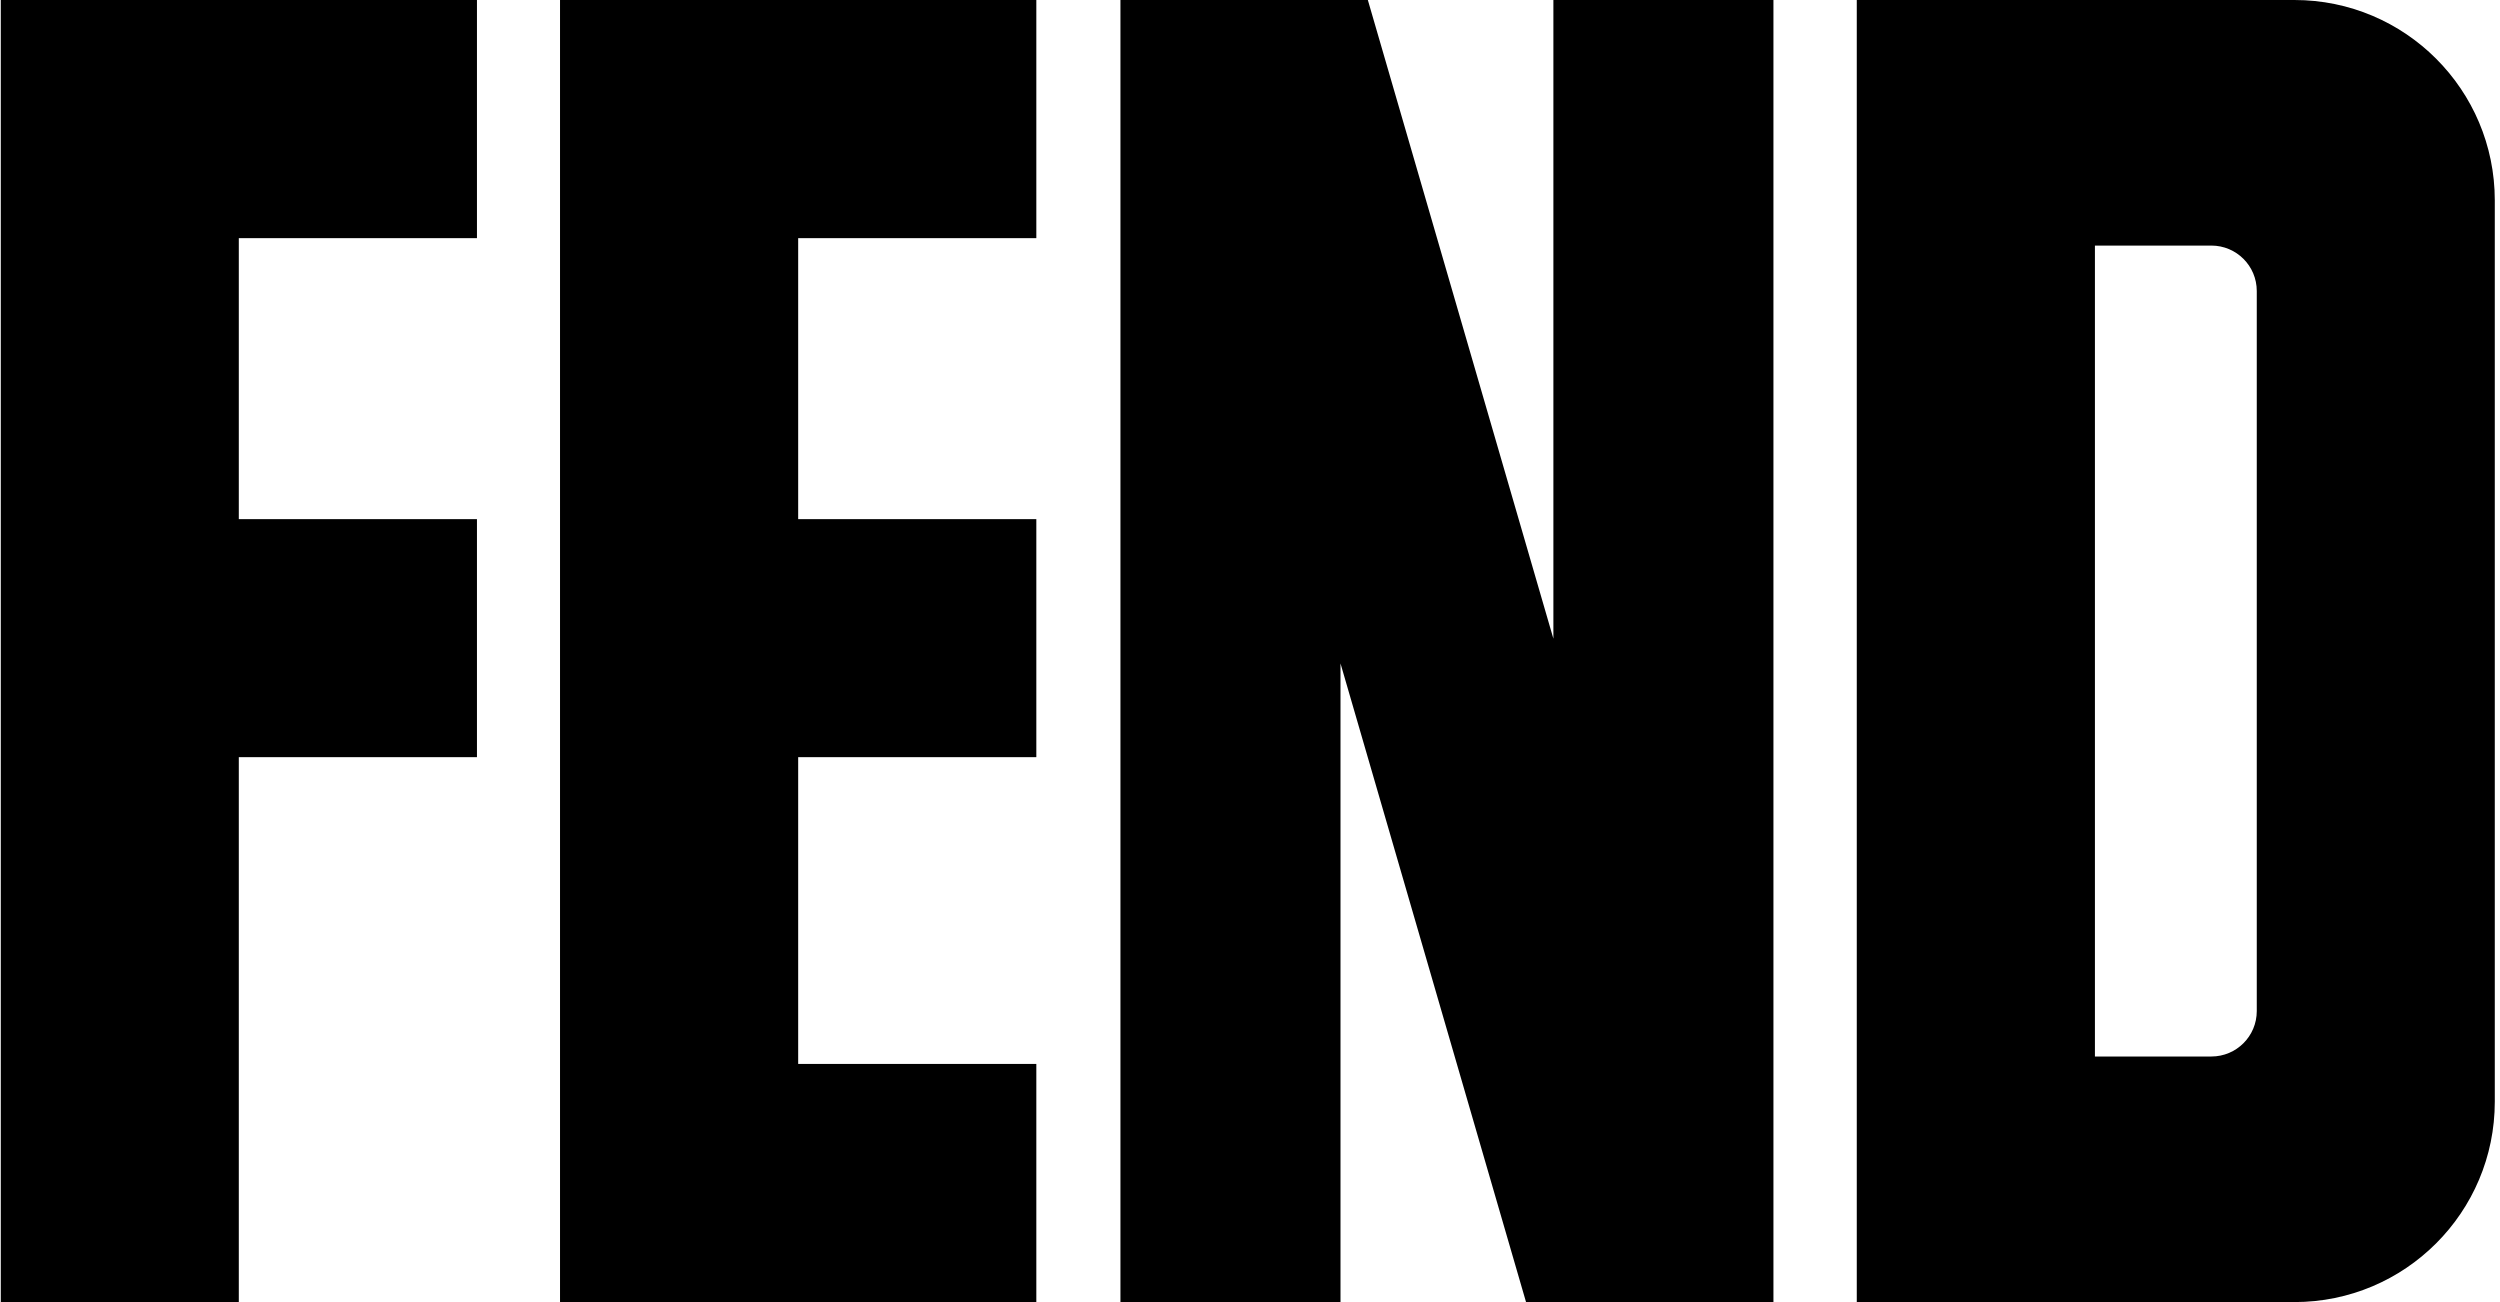
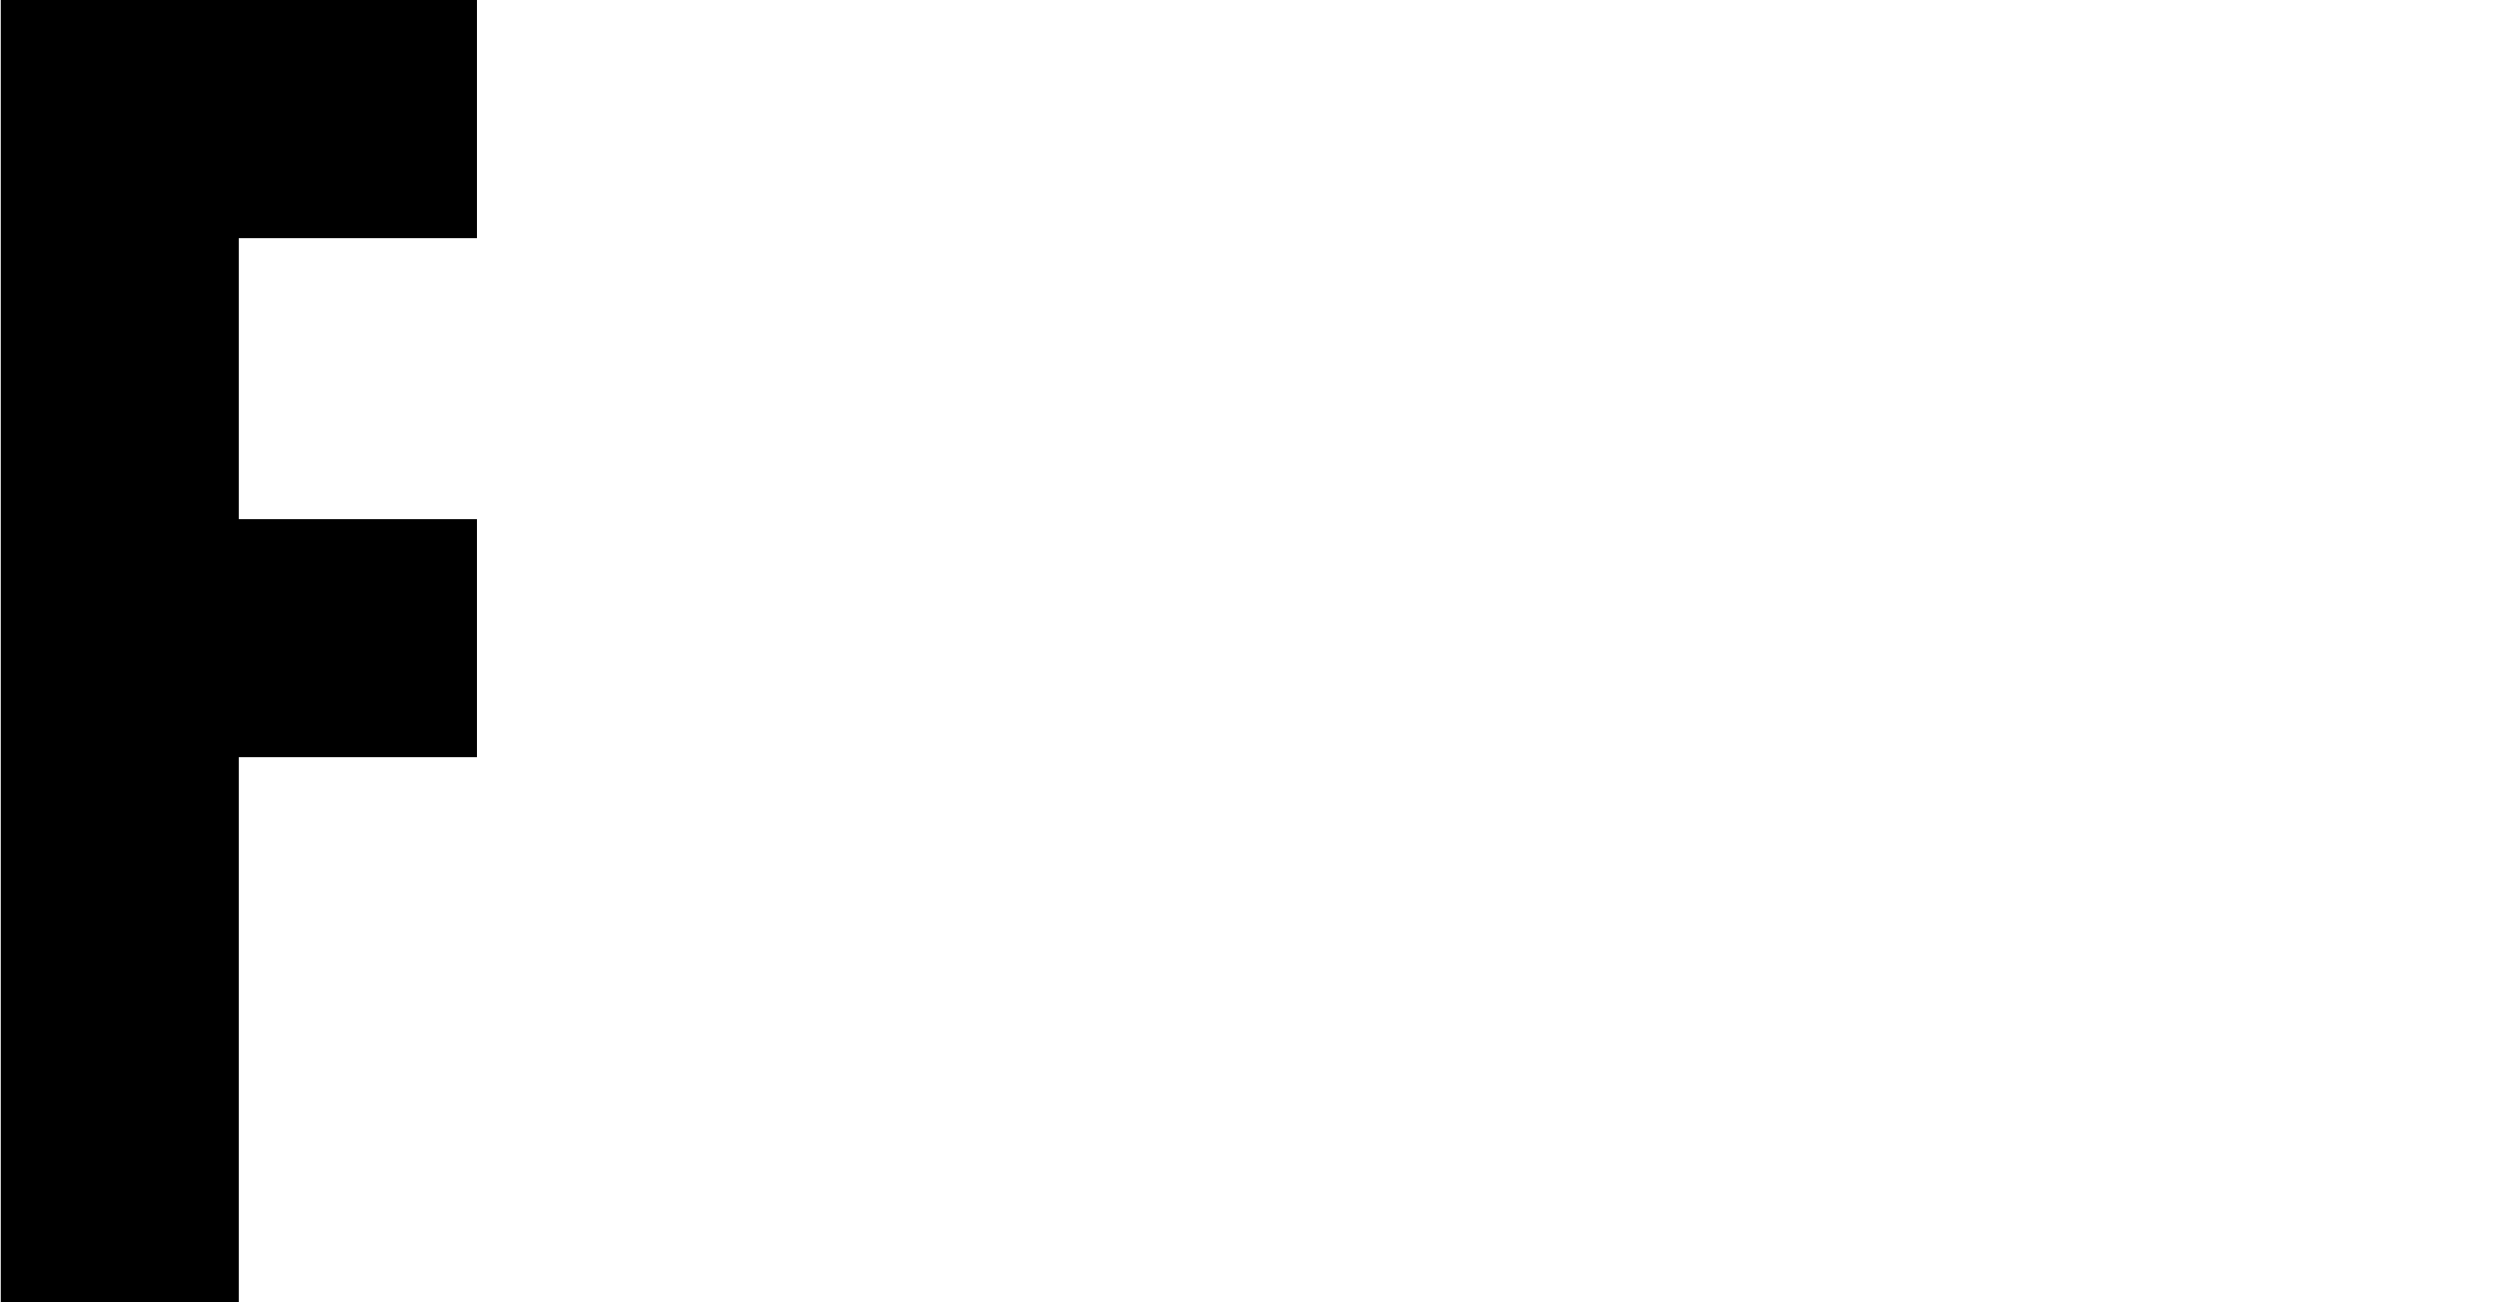
<svg xmlns="http://www.w3.org/2000/svg" viewBox="0 0 192 100" version="1.1" data-name="Layer 1" id="Layer_1">
  <defs>
    <style>
      .cls-1 {
        fill: #000;
        stroke-width: 0px;
      }
    </style>
  </defs>
  <g>
    <polygon points=".06 0 .06 100 18.34 100 18.34 58.15 36.63 58.15 36.63 39.87 18.34 39.87 18.34 18.29 36.63 18.29 36.63 0 .06 0" class="cls-1" />
-     <polygon points="79.59 18.29 79.59 0 43.01 0 43.01 100 79.59 100 79.59 81.71 61.3 81.71 61.3 58.15 79.59 58.15 79.59 39.87 61.3 39.87 61.3 18.29 79.59 18.29" class="cls-1" />
  </g>
-   <polygon points="119.3 0 119.3 49.05 105.05 0 86.05 0 86.05 100 102.95 100 102.95 50.95 117.2 100 136.2 100 136.2 0 119.3 0" class="cls-1" />
-   <path d="M176.21,0h-33.61v100h33.61c8.5,0,15.39-6.89,15.39-15.39V15.39C191.6,6.89,184.71,0,176.21,0ZM173.32,77.65c0,1.93-1.56,3.49-3.49,3.49h-8.94V18.86h8.94c1.93,0,3.49,1.56,3.49,3.49v55.3Z" class="cls-1" />
</svg>